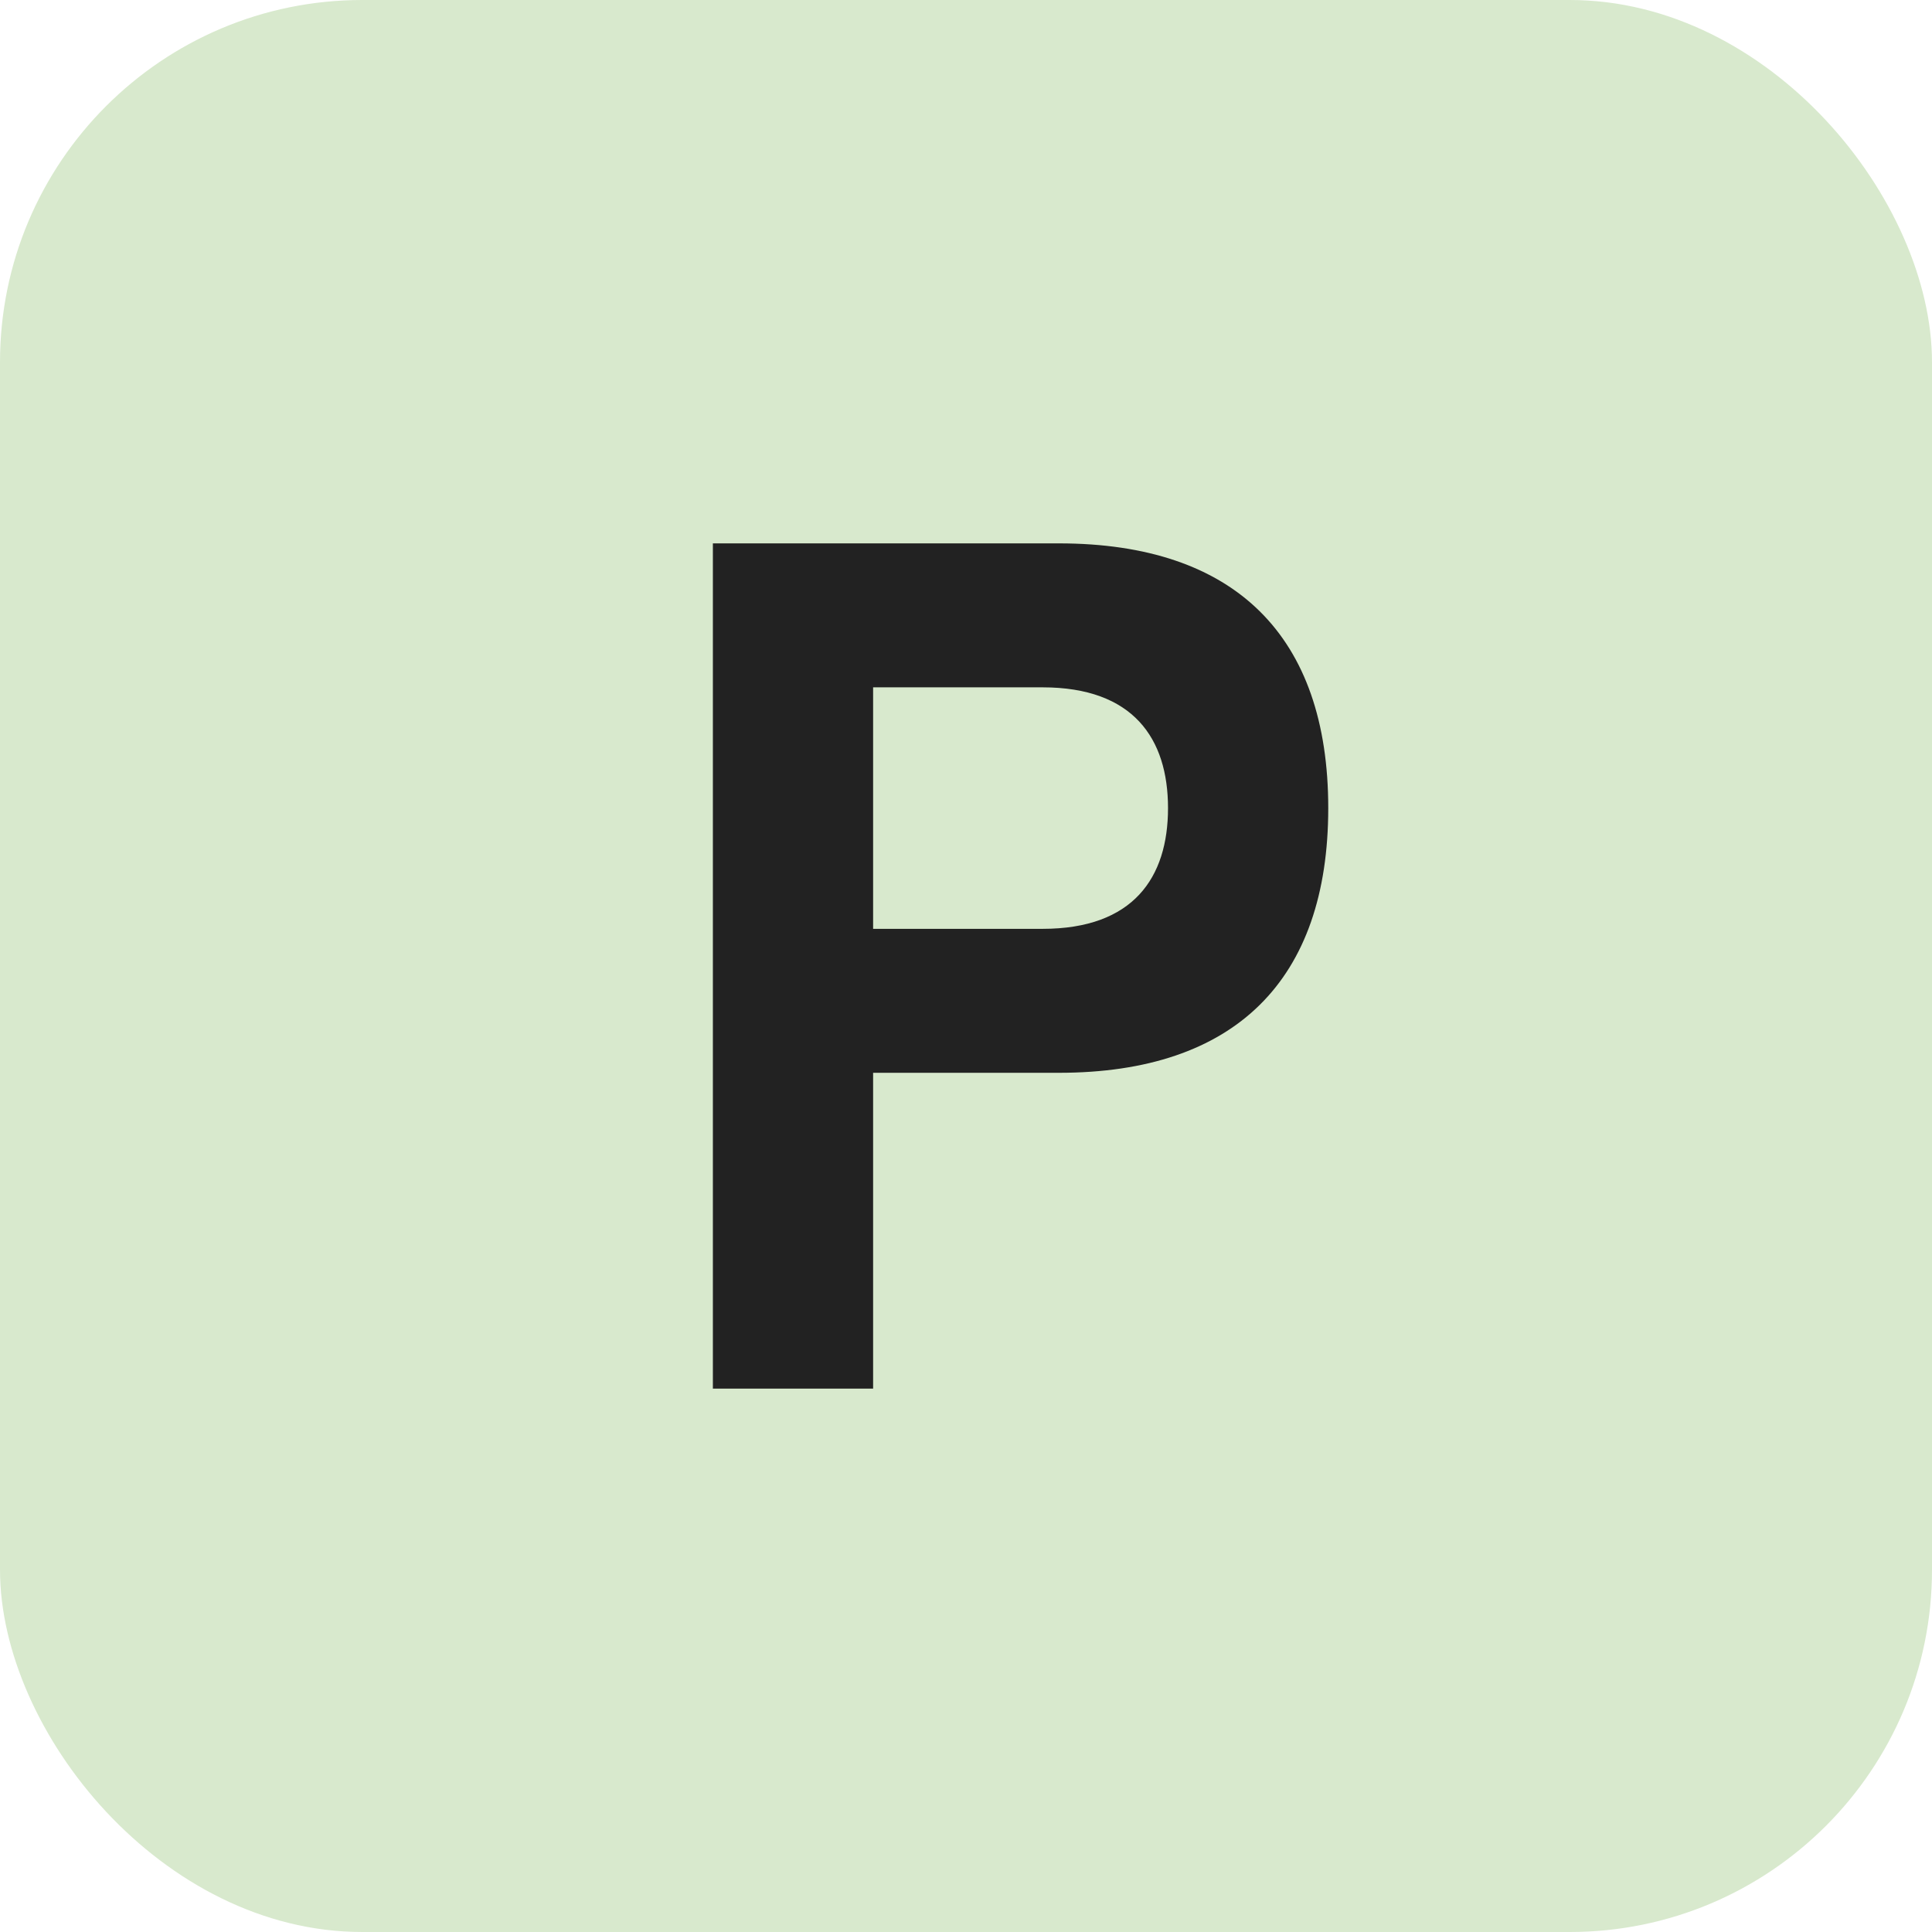
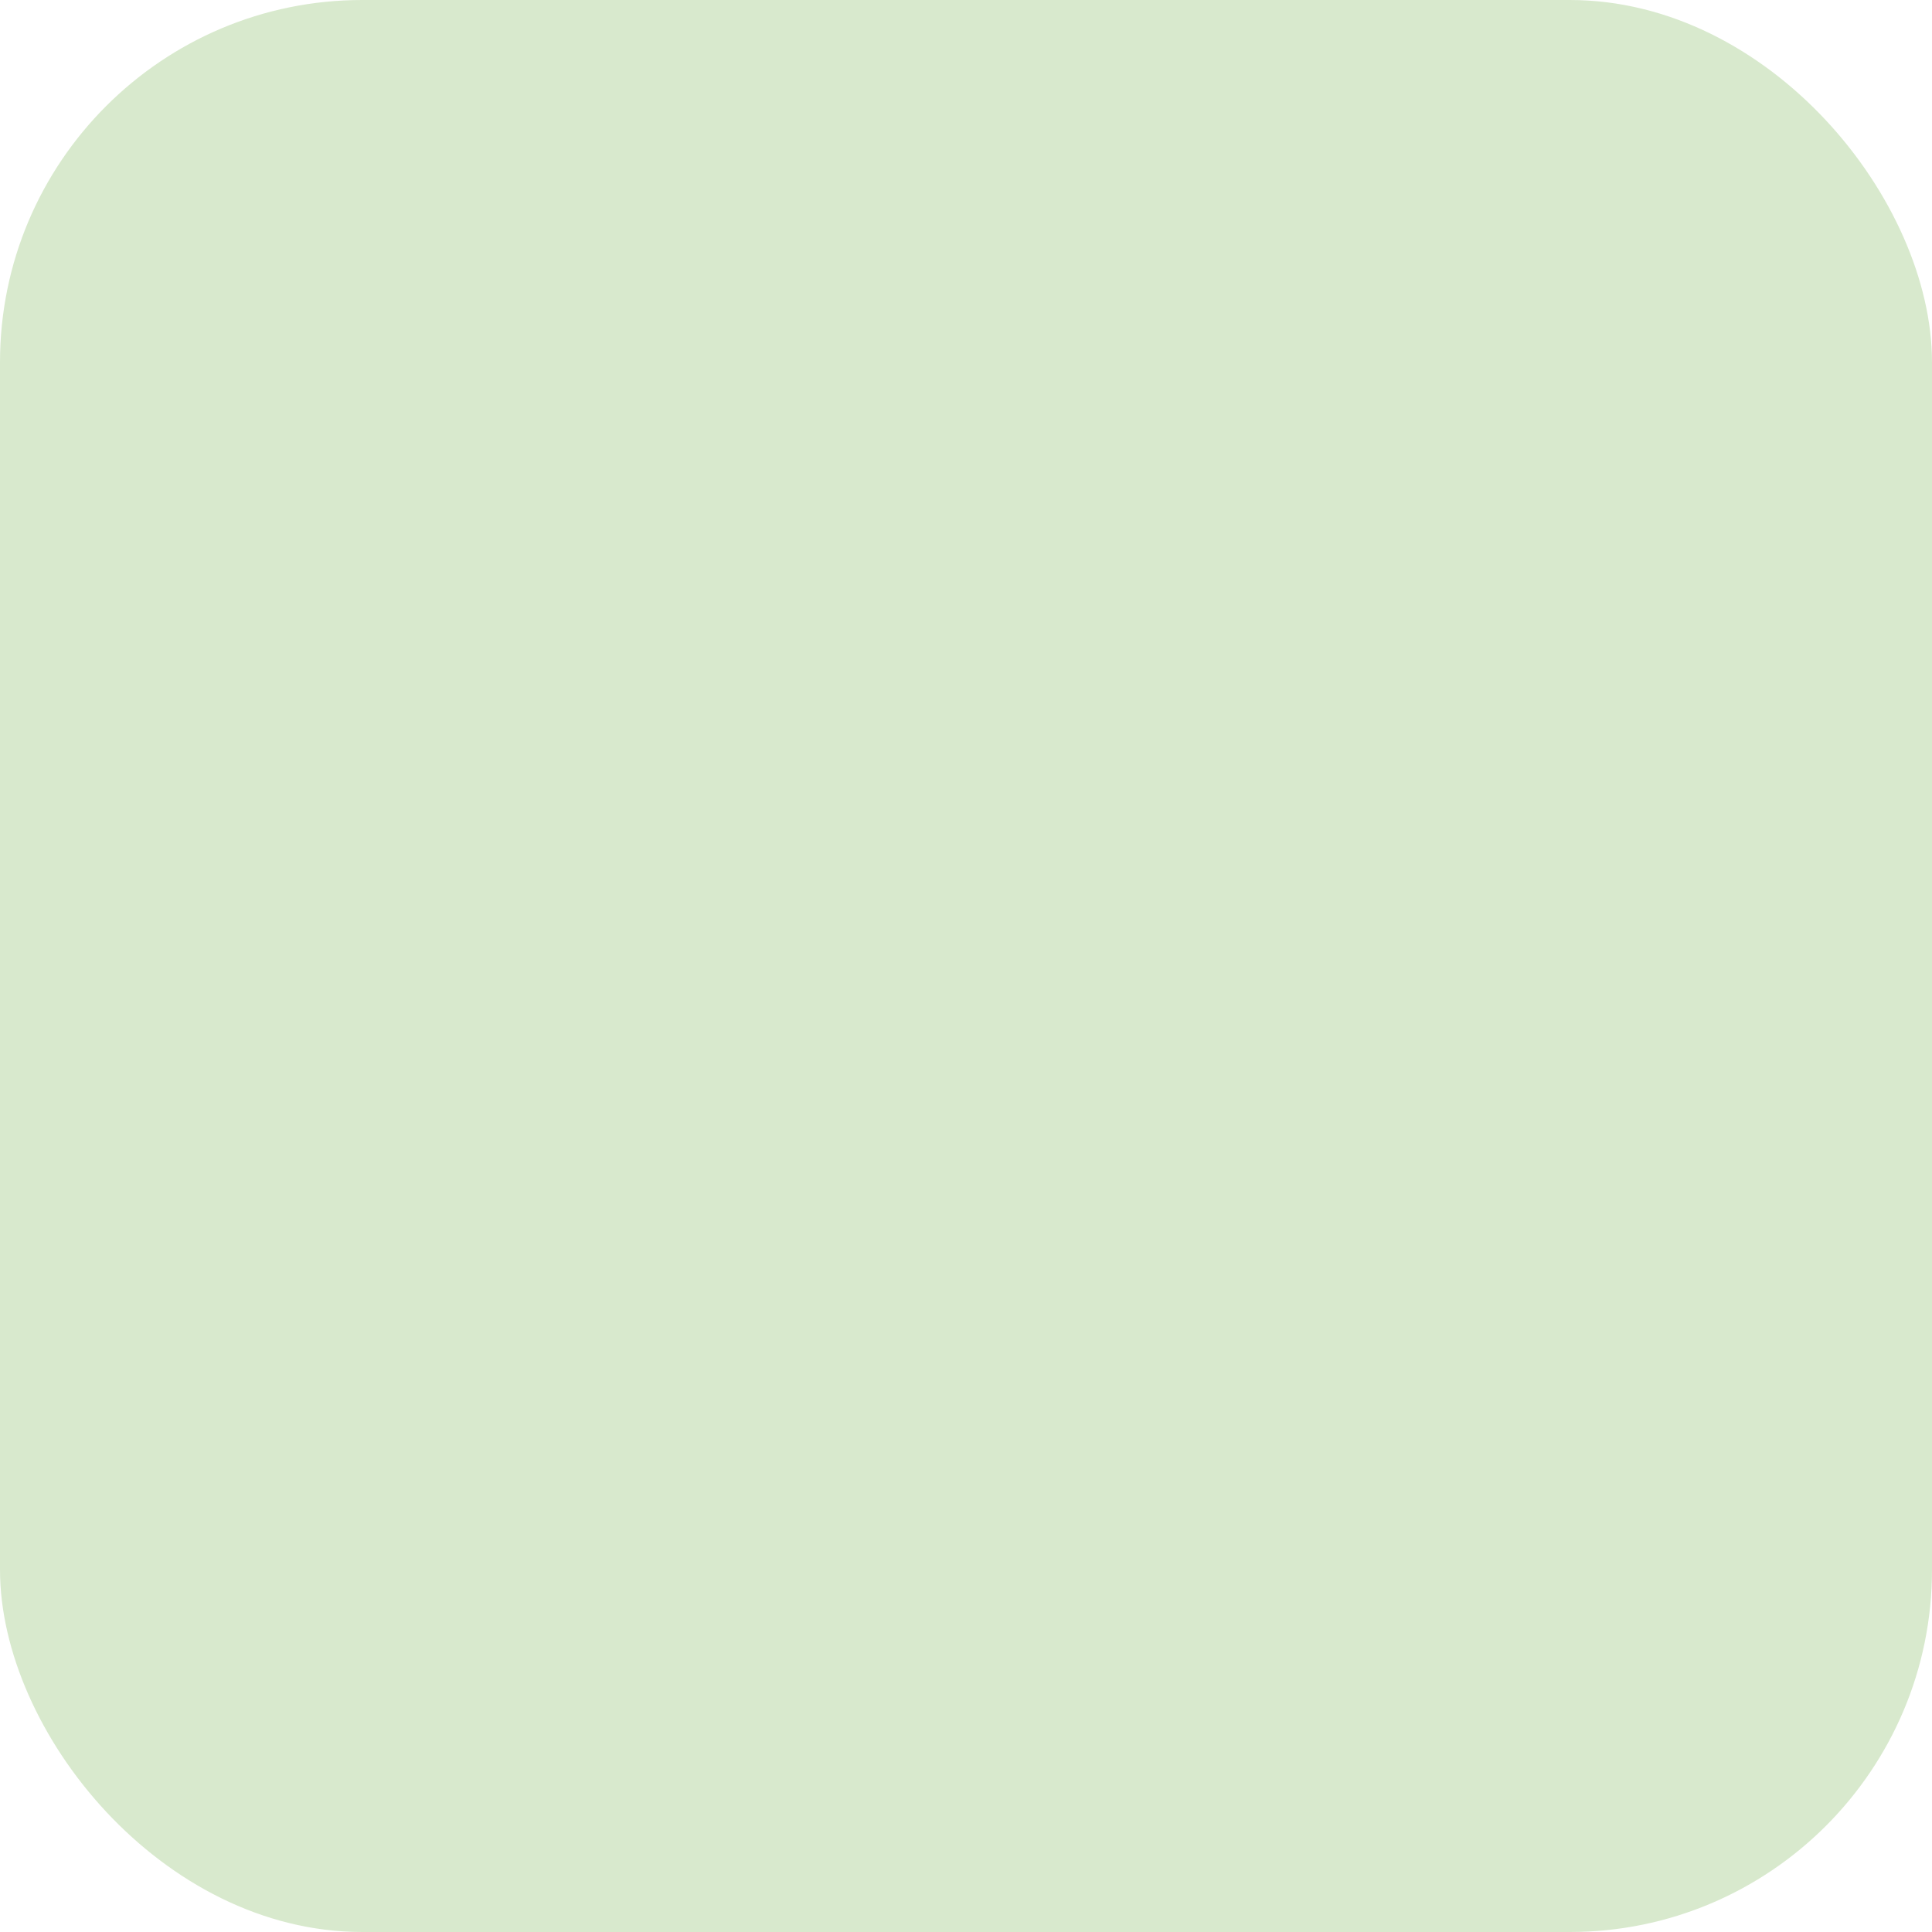
<svg xmlns="http://www.w3.org/2000/svg" width="64" height="64" viewBox="0 0 64 64" fill="none">
  <rect width="64" height="64" rx="12" fill="#d8e9cd" />
-   <path d="M23.615 18V46H28.923V35.538H35.077C40.923 35.538 44 32.462 44 26.769C44 21.077 40.923 18 35.077 18H23.615ZM28.923 22.769H34.538C37.538 22.769 38.692 24.462 38.692 26.769C38.692 29.077 37.538 30.769 34.538 30.769H28.923V22.769Z" fill="#222222" />
</svg>